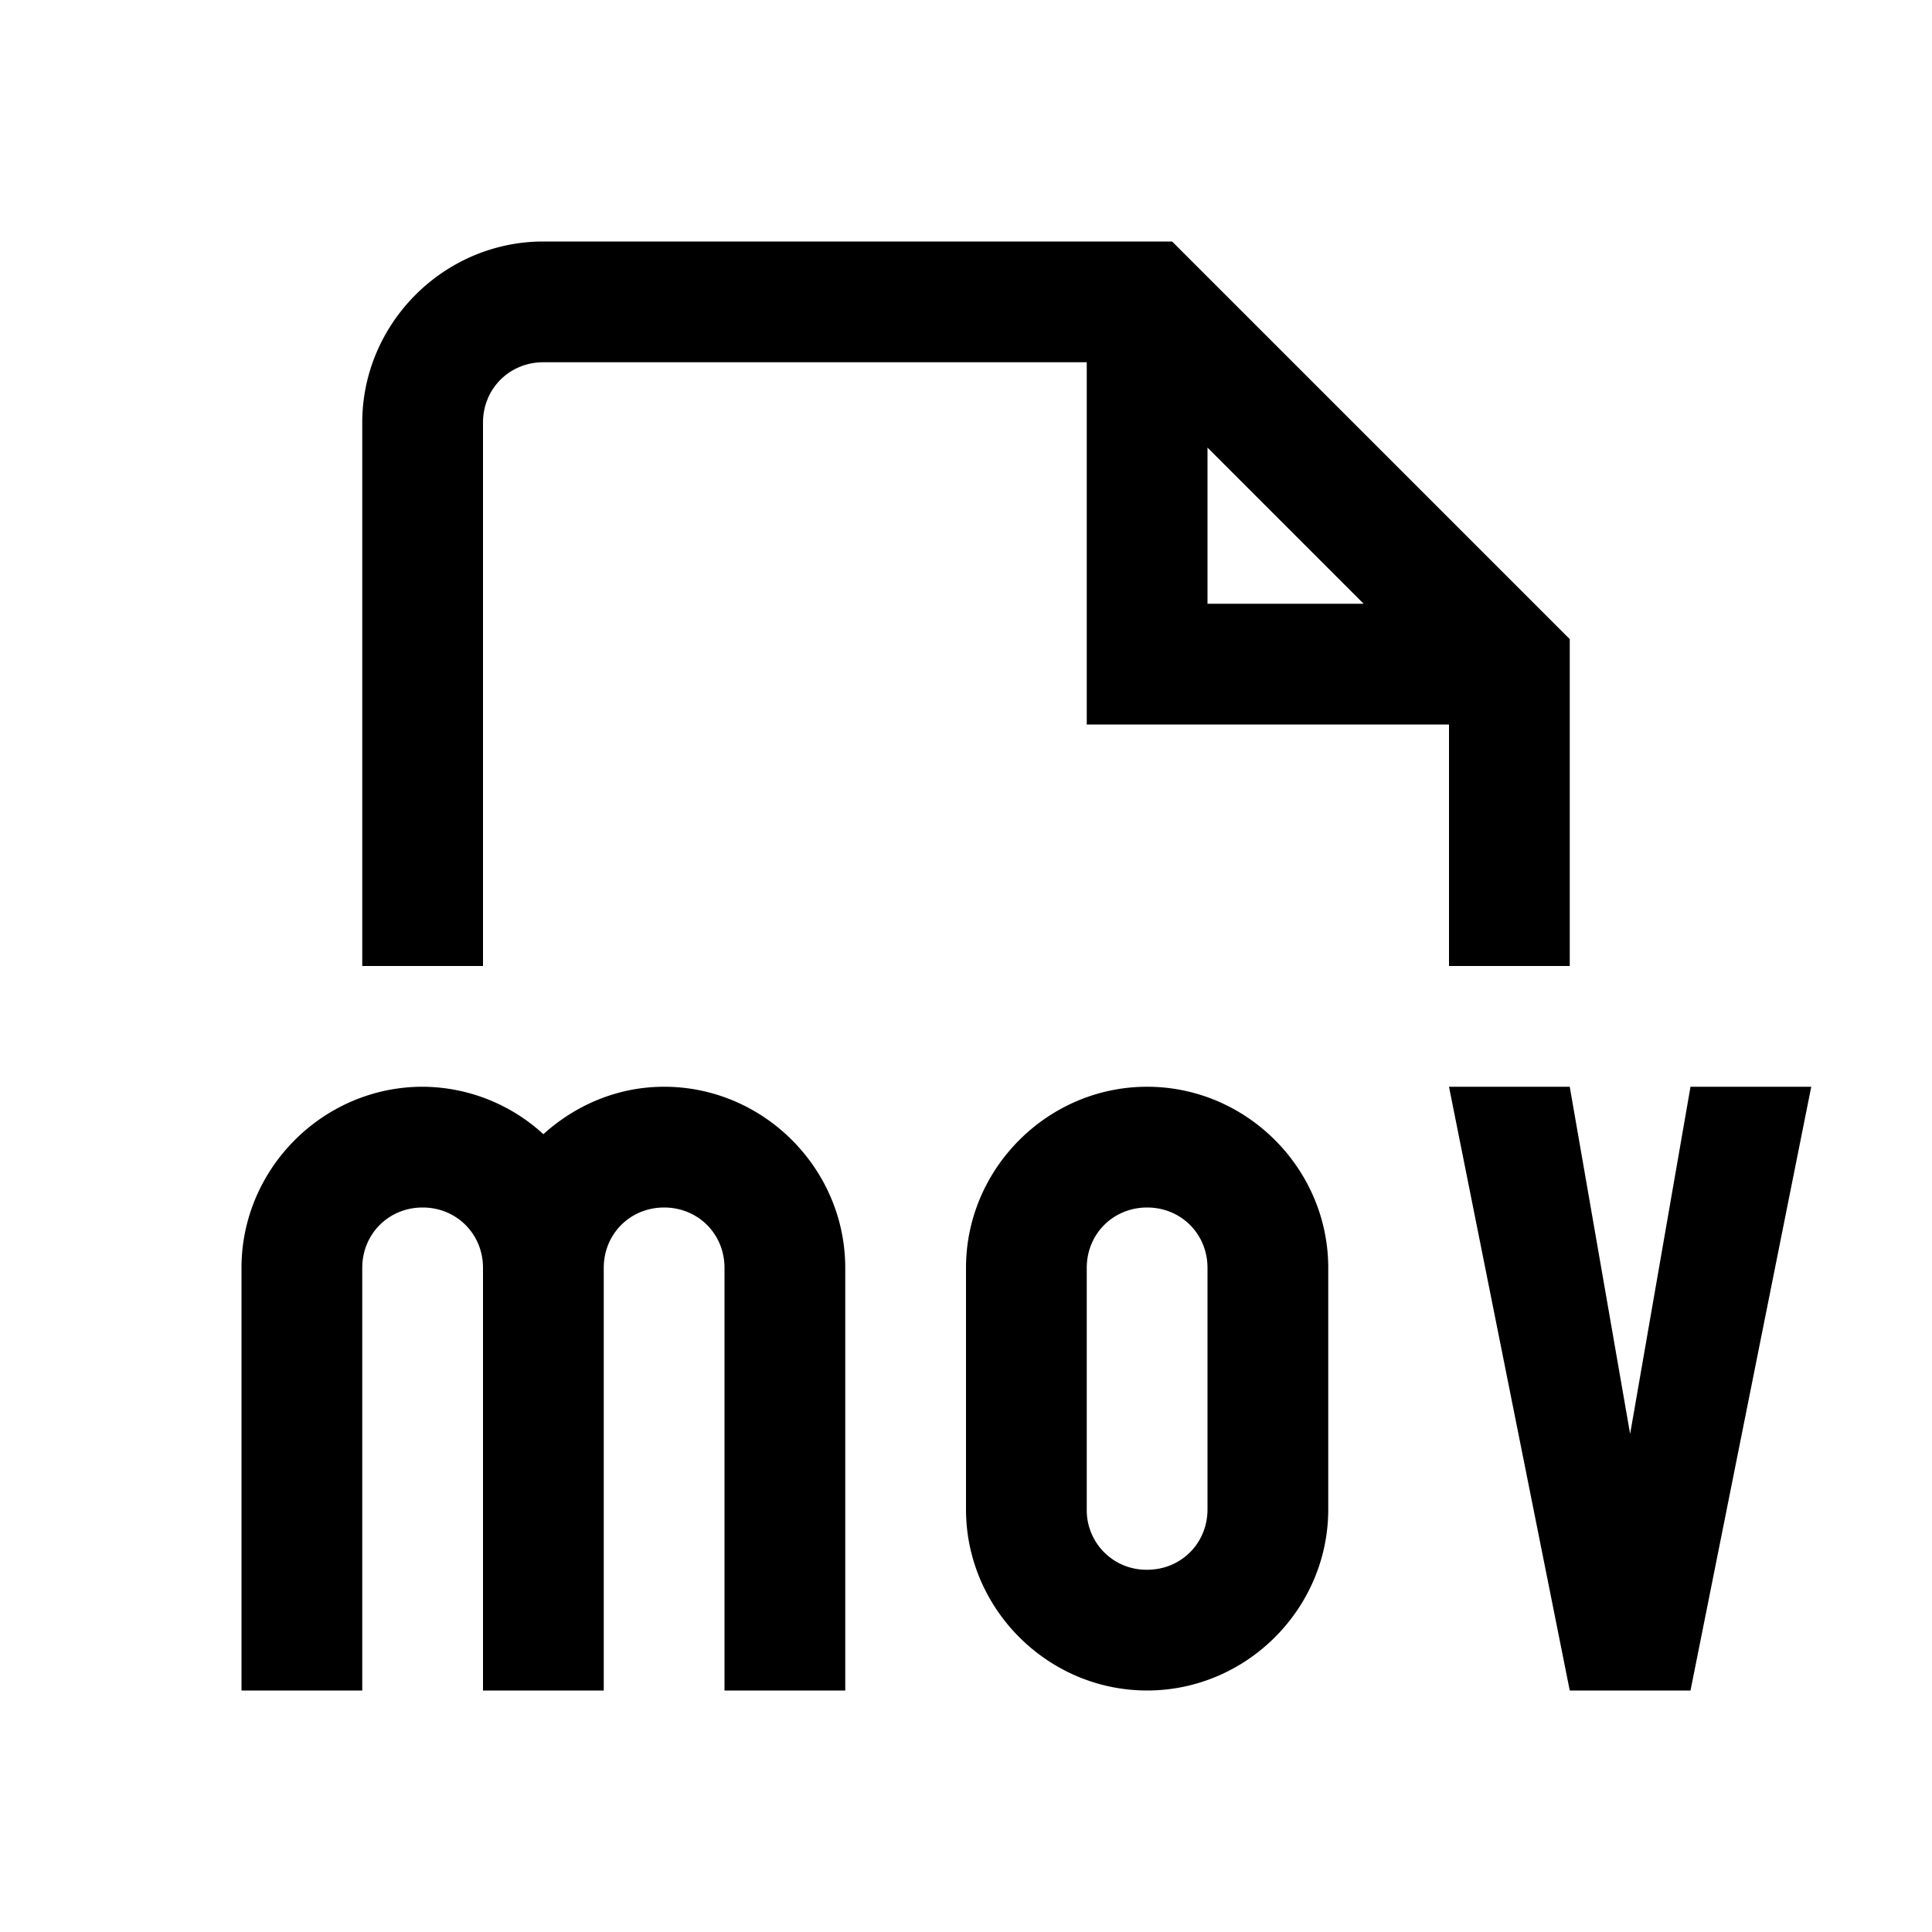
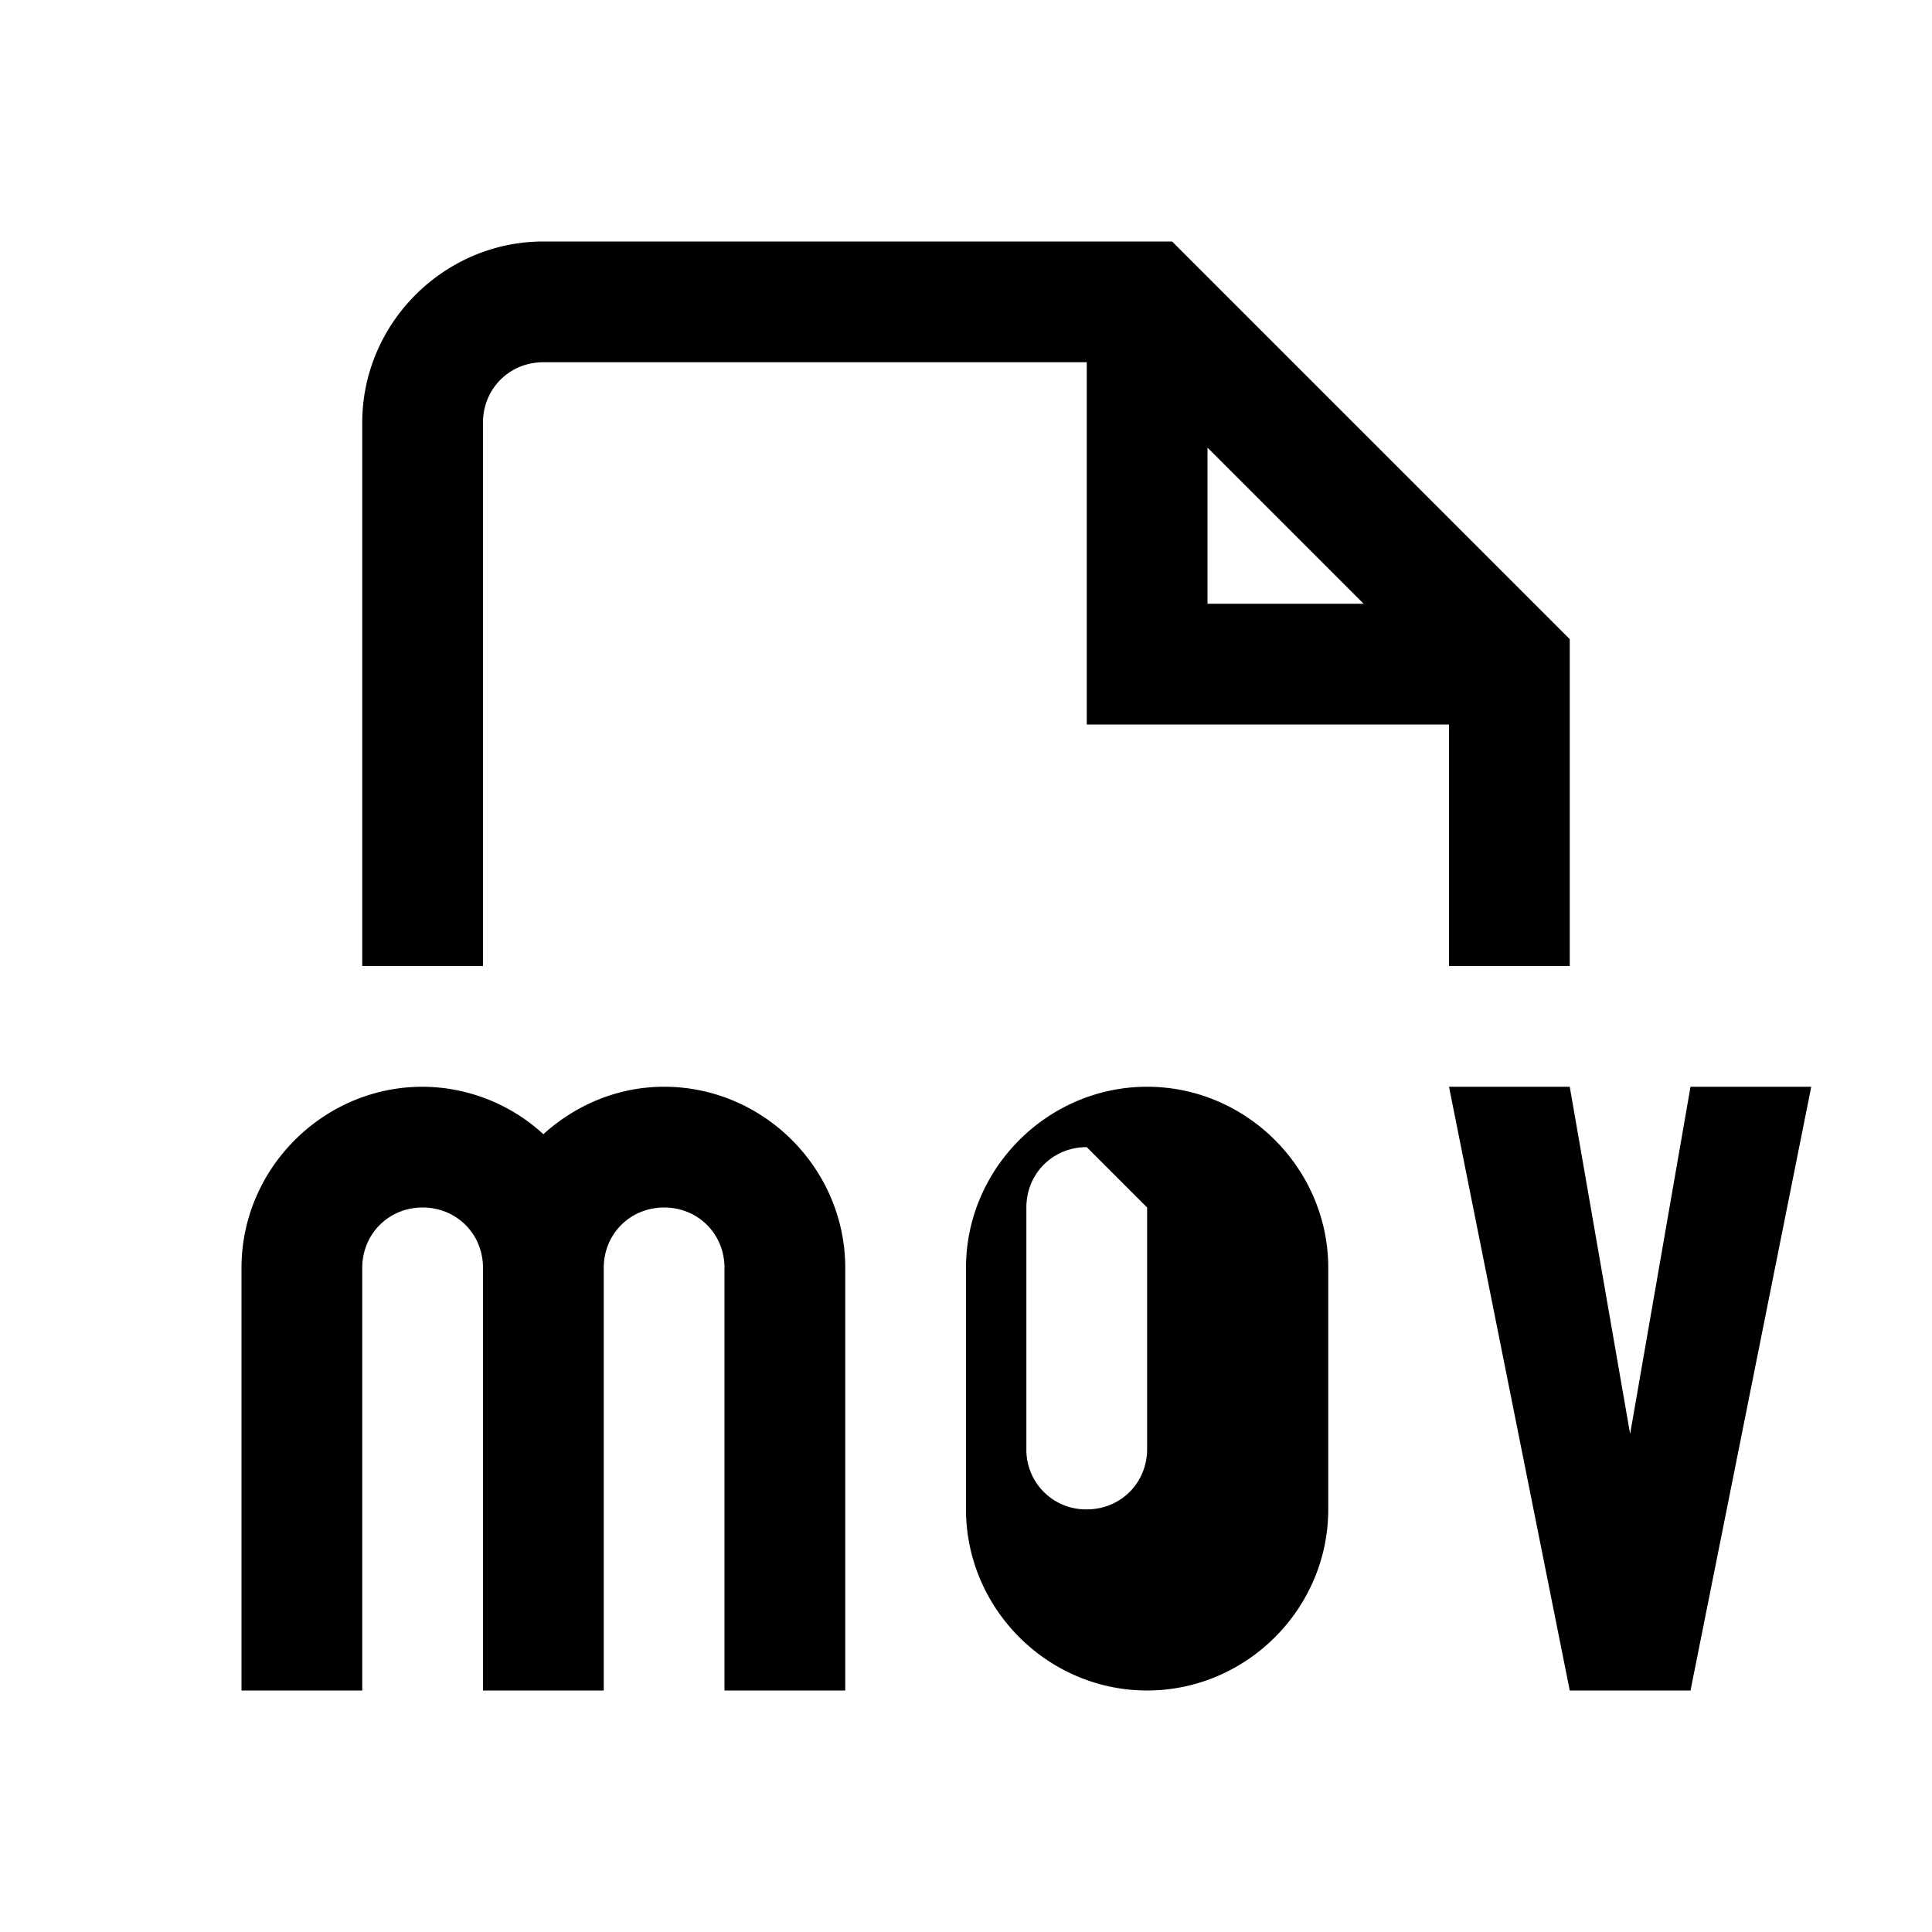
<svg xmlns="http://www.w3.org/2000/svg" viewBox="0 0 16 16">
-   <path style="line-height:normal;text-indent:0;text-align:start;text-decoration-line:none;text-decoration-style:solid;text-decoration-color:#000;text-transform:none;block-progression:tb;isolation:auto;mix-blend-mode:normal" d="M4.5 2C3.677 2 3 2.677 3 3.5V8h1V3.5c0-.281.219-.5.5-.5H9v3h3v2h1V5.293L9.707 2H4.5zM10 3.707L11.293 5H10V3.707zM3.5 9C2.677 9 2 9.677 2 10.5V14h1v-3.5c0-.281.219-.5.5-.5s.5.219.5.5V14h1v-3.5c0-.281.219-.5.5-.5s.5.219.5.5V14h1v-3.5C7 9.677 6.323 9 5.5 9c-.384 0-.733.151-1 .393A1.488 1.488 0 0 0 3.5 9zm6 0C8.677 9 8 9.677 8 10.5v2c0 .823.677 1.5 1.5 1.5s1.5-.677 1.5-1.5v-2c0-.823-.677-1.5-1.5-1.5zM12 9l1 5h1l1-5h-1l-.5 2.875L13 9h-1zm-2.5 1c.281 0 .5.219.5.5v2c0 .281-.219.5-.5.5a.493.493 0 0 1-.5-.5v-2c0-.281.219-.5.5-.5z" font-weight="400" font-family="sans-serif" white-space="normal" overflow="visible" />
+   <path style="line-height:normal;text-indent:0;text-align:start;text-decoration-line:none;text-decoration-style:solid;text-decoration-color:#000;text-transform:none;block-progression:tb;isolation:auto;mix-blend-mode:normal" d="M4.5 2C3.677 2 3 2.677 3 3.5V8h1V3.5c0-.281.219-.5.5-.5H9v3h3v2h1V5.293L9.707 2H4.5zM10 3.707L11.293 5H10V3.707zM3.5 9C2.677 9 2 9.677 2 10.5V14h1v-3.5c0-.281.219-.5.5-.5s.5.219.5.5V14h1v-3.5c0-.281.219-.5.5-.5s.5.219.5.5V14h1v-3.5C7 9.677 6.323 9 5.5 9c-.384 0-.733.151-1 .393A1.488 1.488 0 0 0 3.5 9zm6 0C8.677 9 8 9.677 8 10.5v2c0 .823.677 1.5 1.5 1.5s1.5-.677 1.5-1.5v-2c0-.823-.677-1.5-1.5-1.5zM12 9l1 5h1l1-5h-1l-.5 2.875L13 9h-1zm-2.5 1v2c0 .281-.219.5-.5.5a.493.493 0 0 1-.5-.5v-2c0-.281.219-.5.5-.5z" font-weight="400" font-family="sans-serif" white-space="normal" overflow="visible" />
</svg>